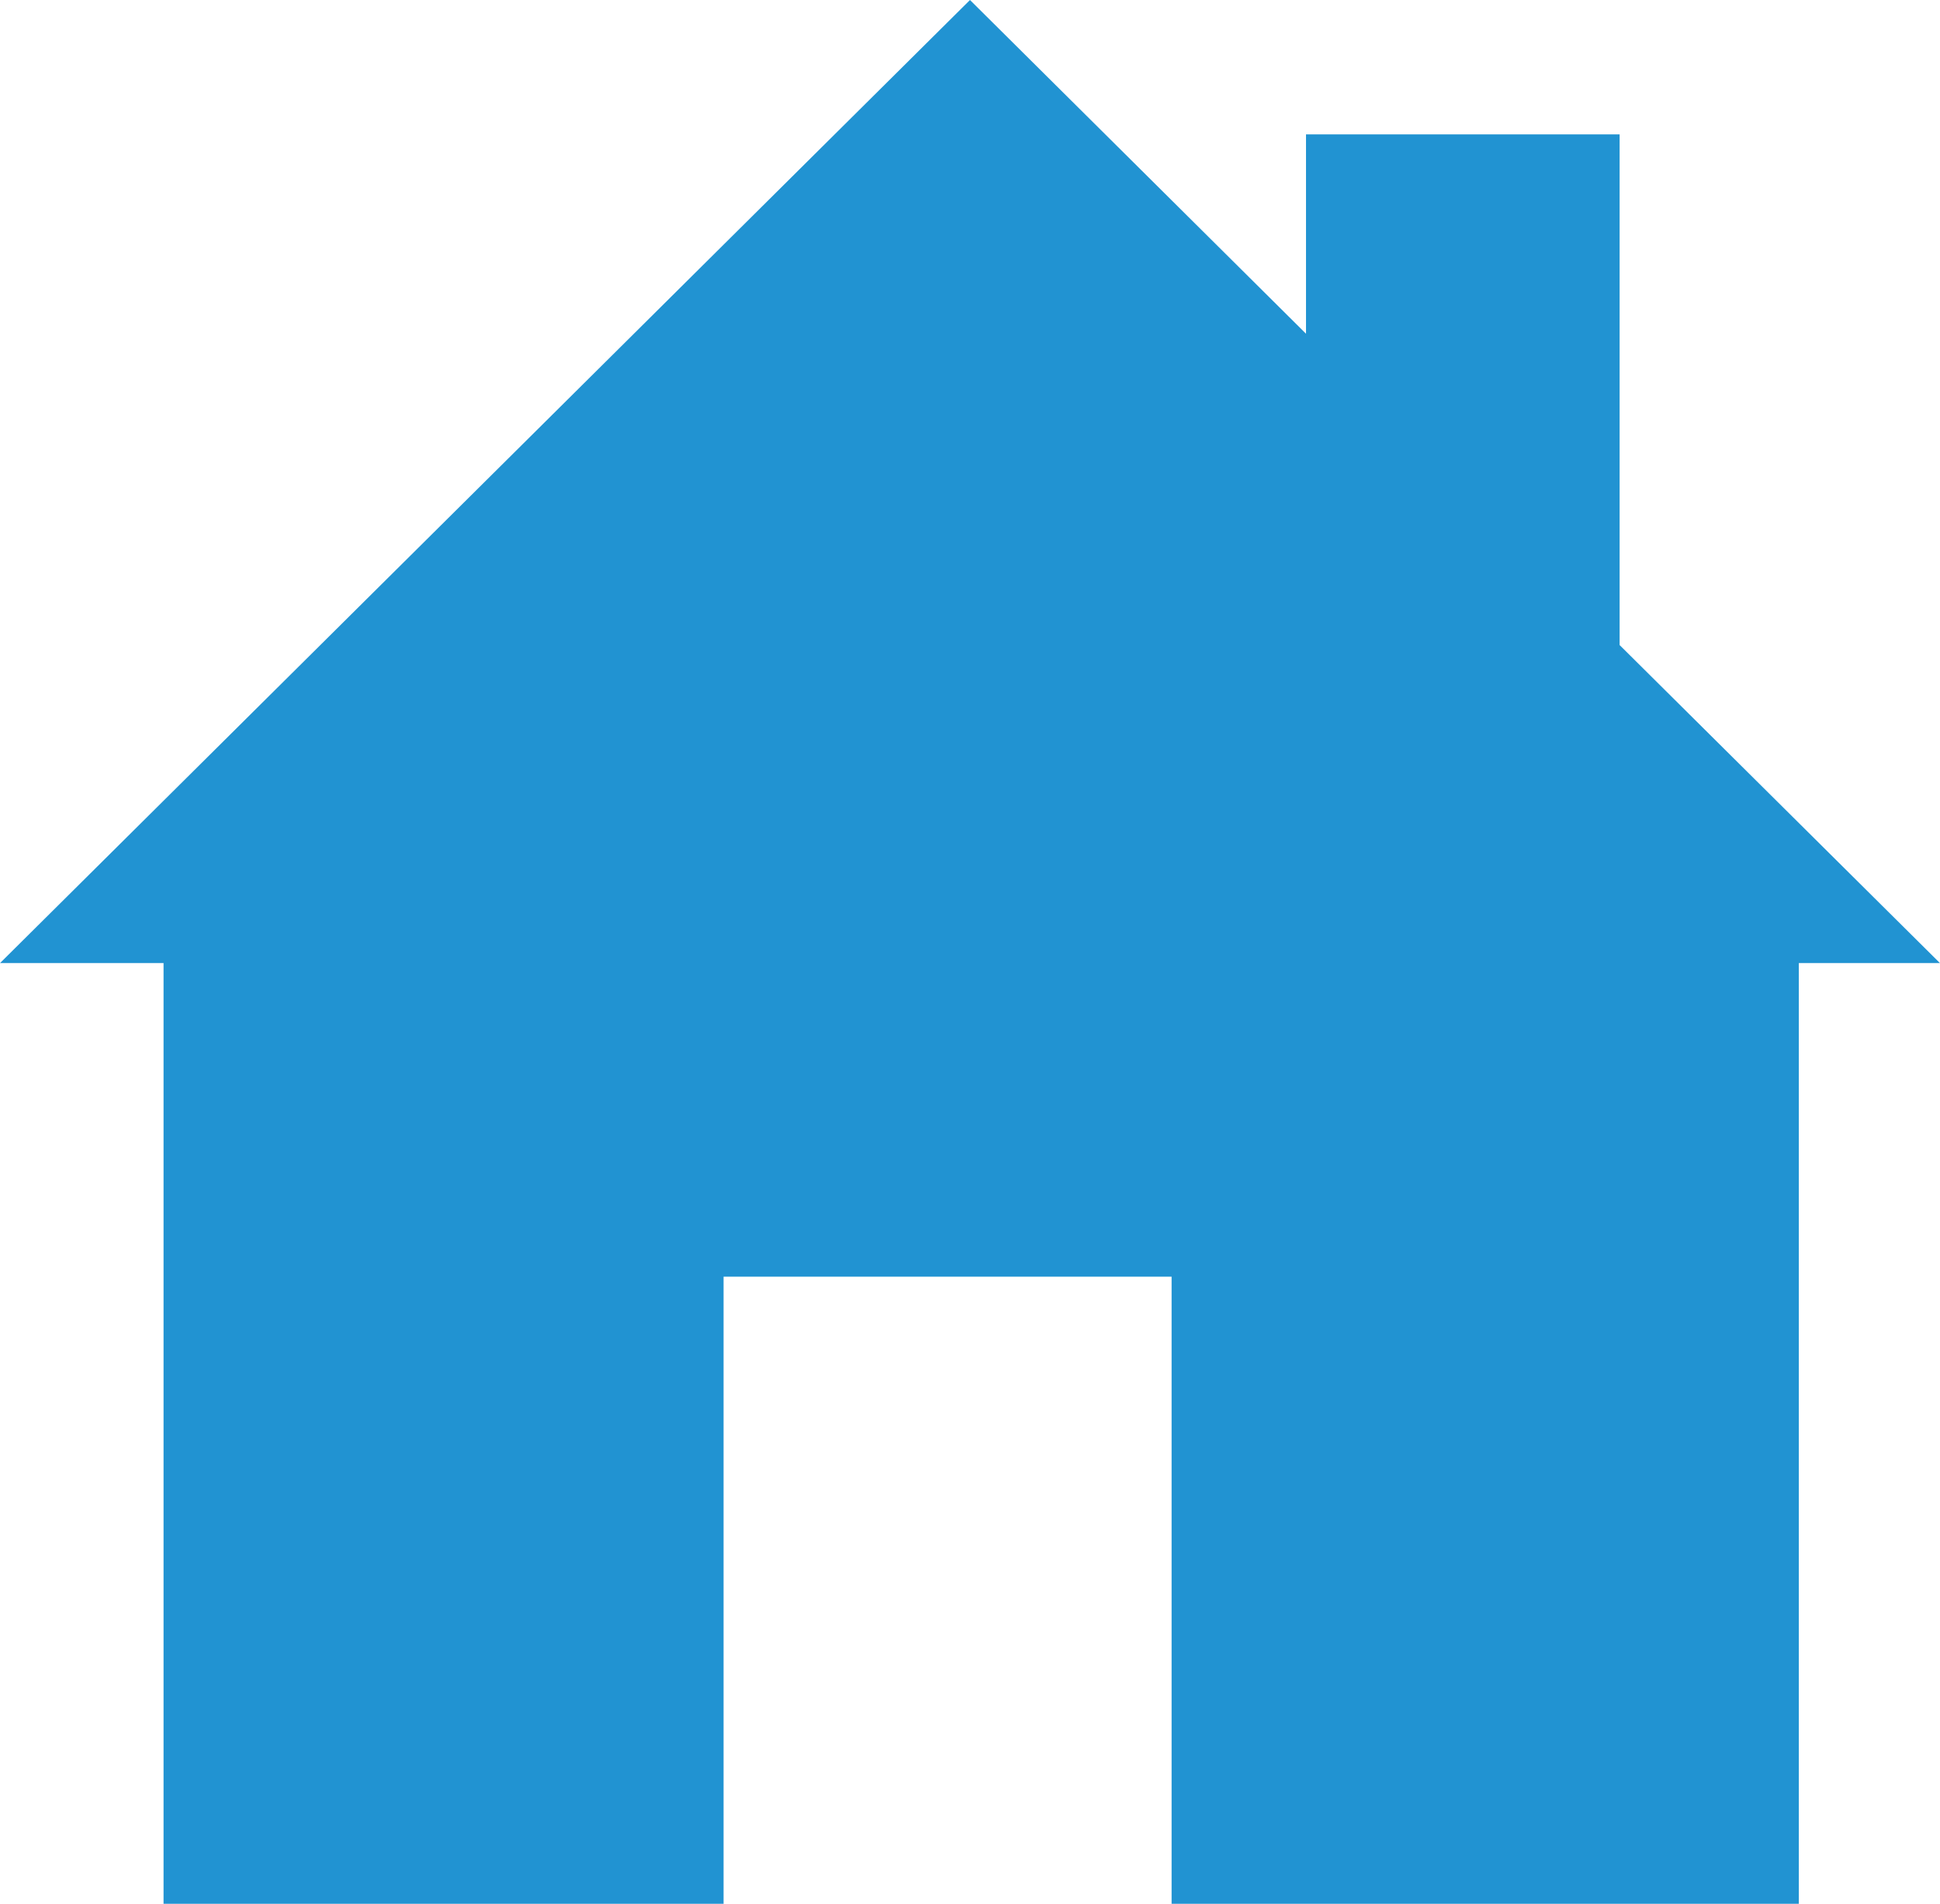
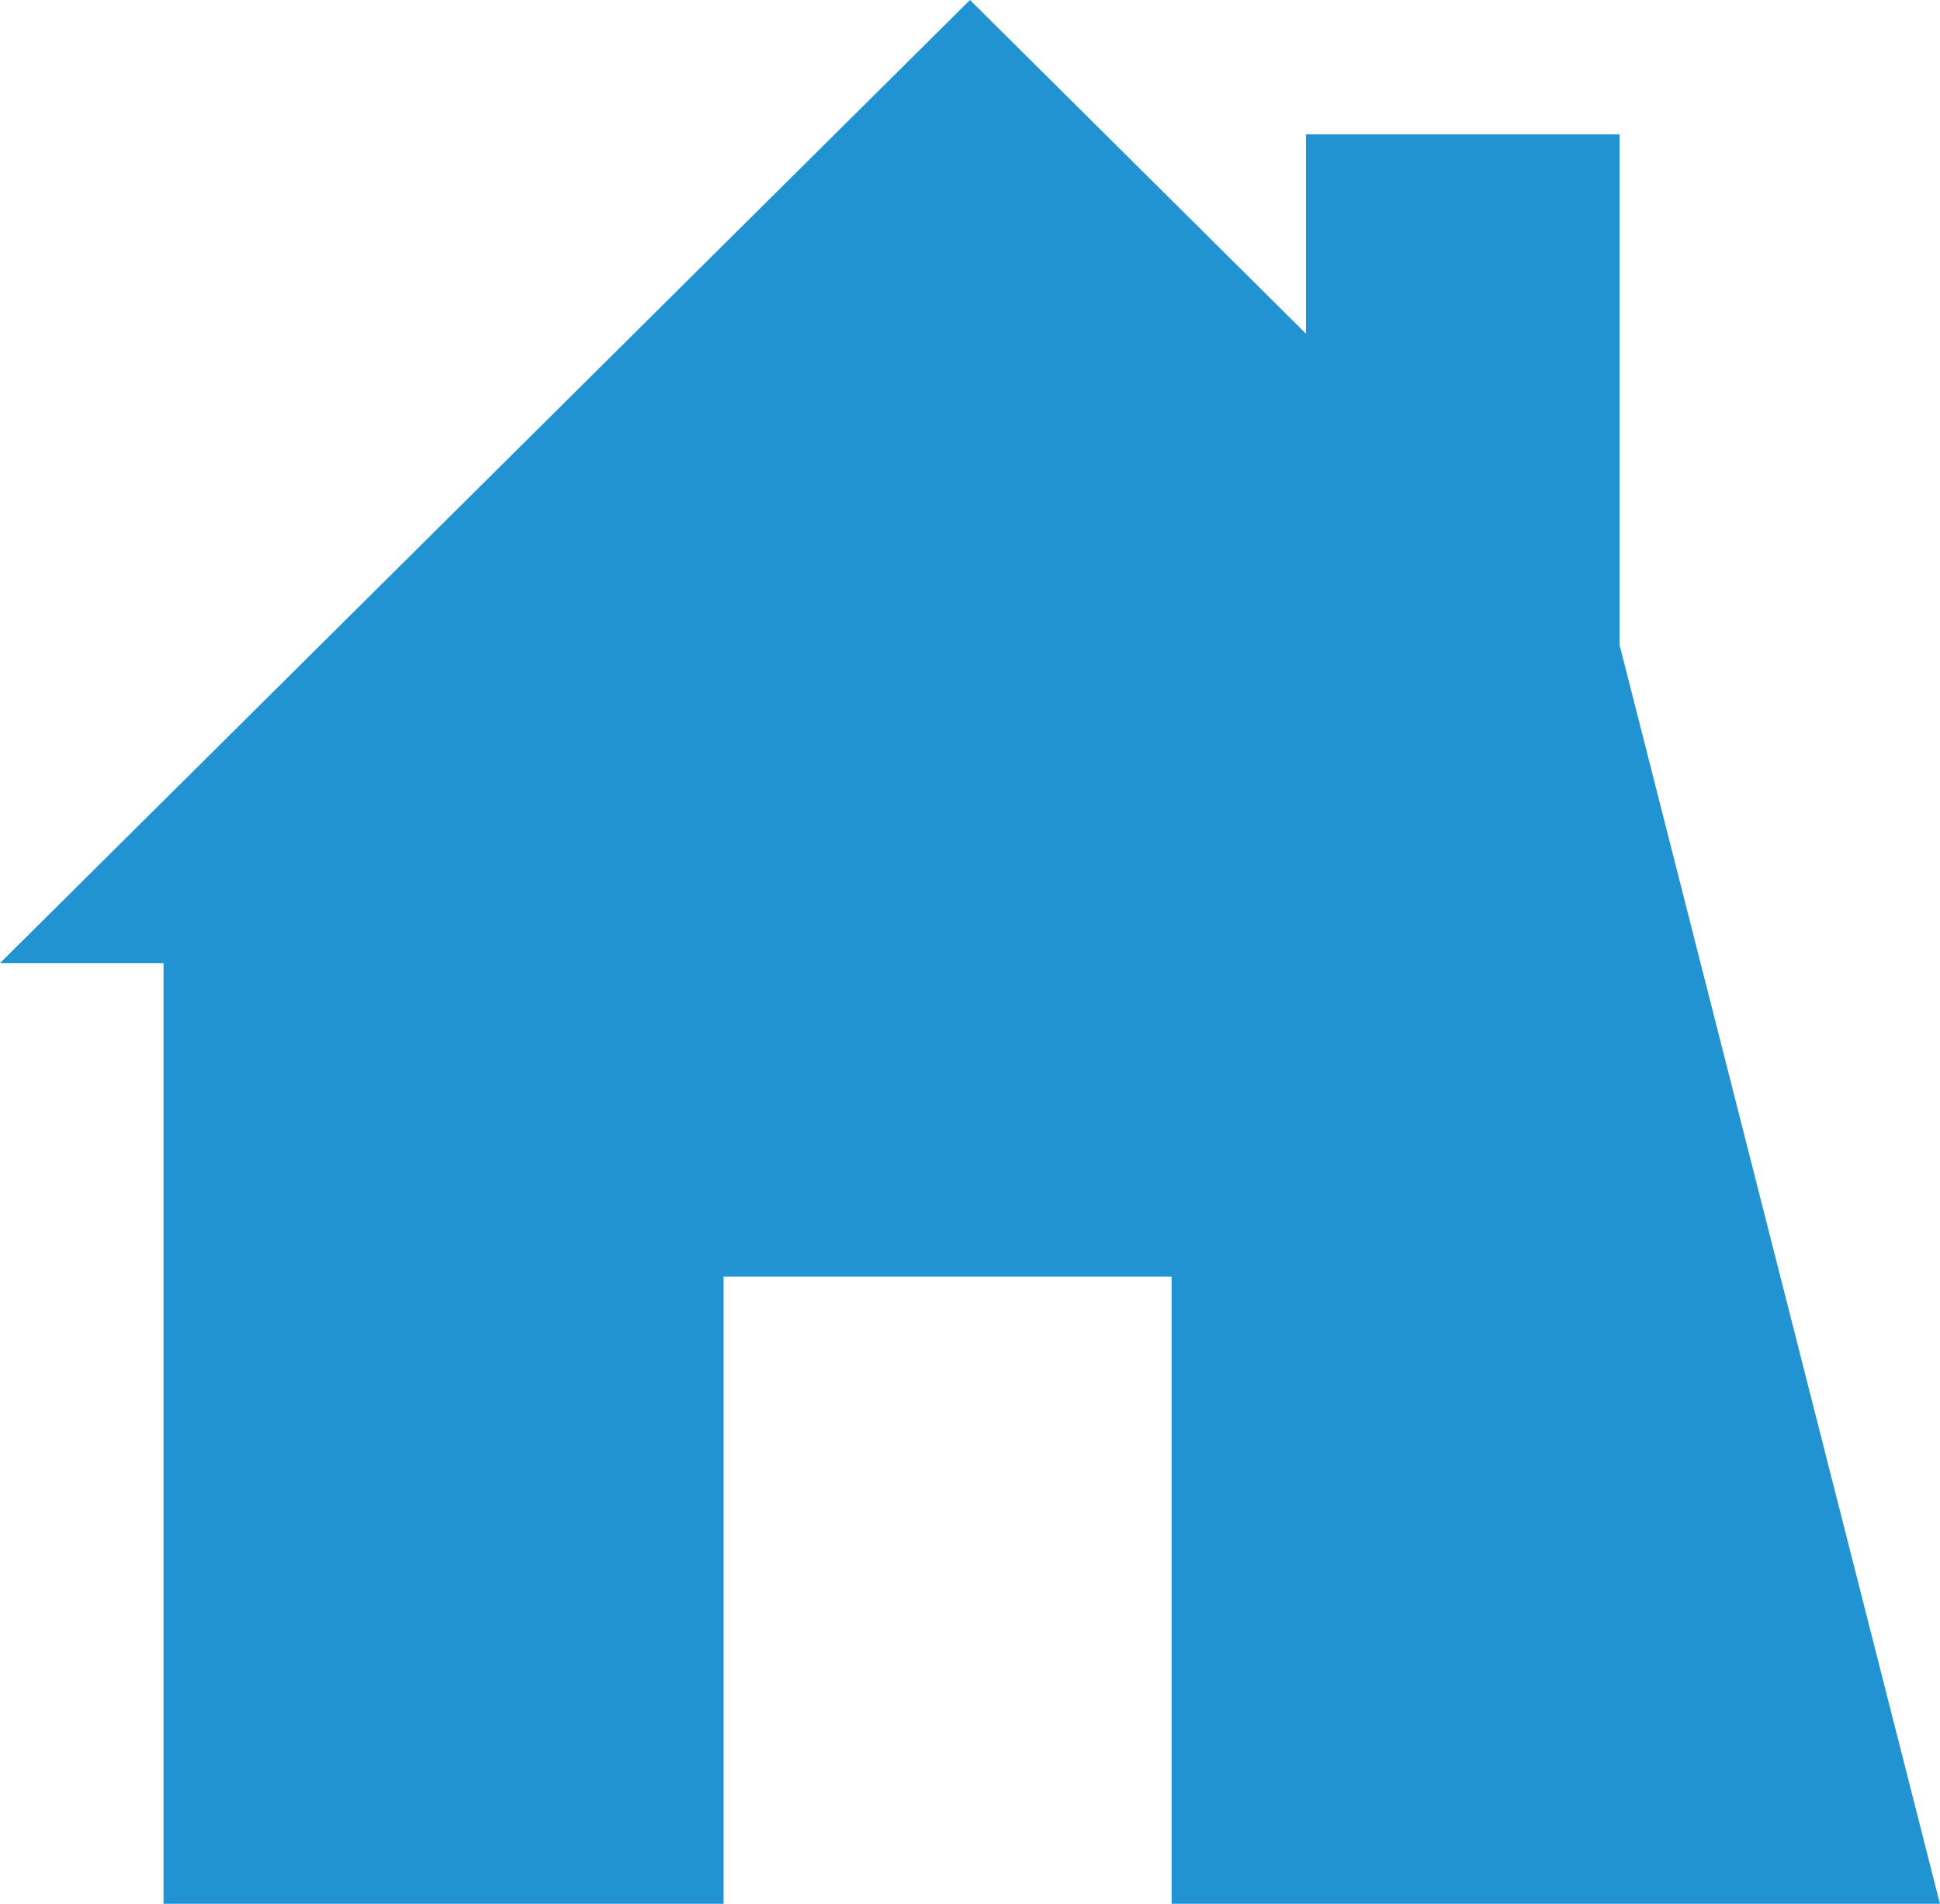
<svg xmlns="http://www.w3.org/2000/svg" width="86.603" height="85" viewBox="0 0 86.603 85">
-   <path id="Path_5592" data-name="Path 5592" d="M-136,66.8V44h-14v8.9L-165,38l-43.3,43h7.3v42h25V95h20v28h28V81h6.3Z" transform="translate(208.301 -38)" fill="#2193d2" />
+   <path id="Path_5592" data-name="Path 5592" d="M-136,66.8V44h-14v8.9L-165,38l-43.3,43h7.3v42h25V95h20v28h28h6.3Z" transform="translate(208.301 -38)" fill="#2193d2" />
</svg>